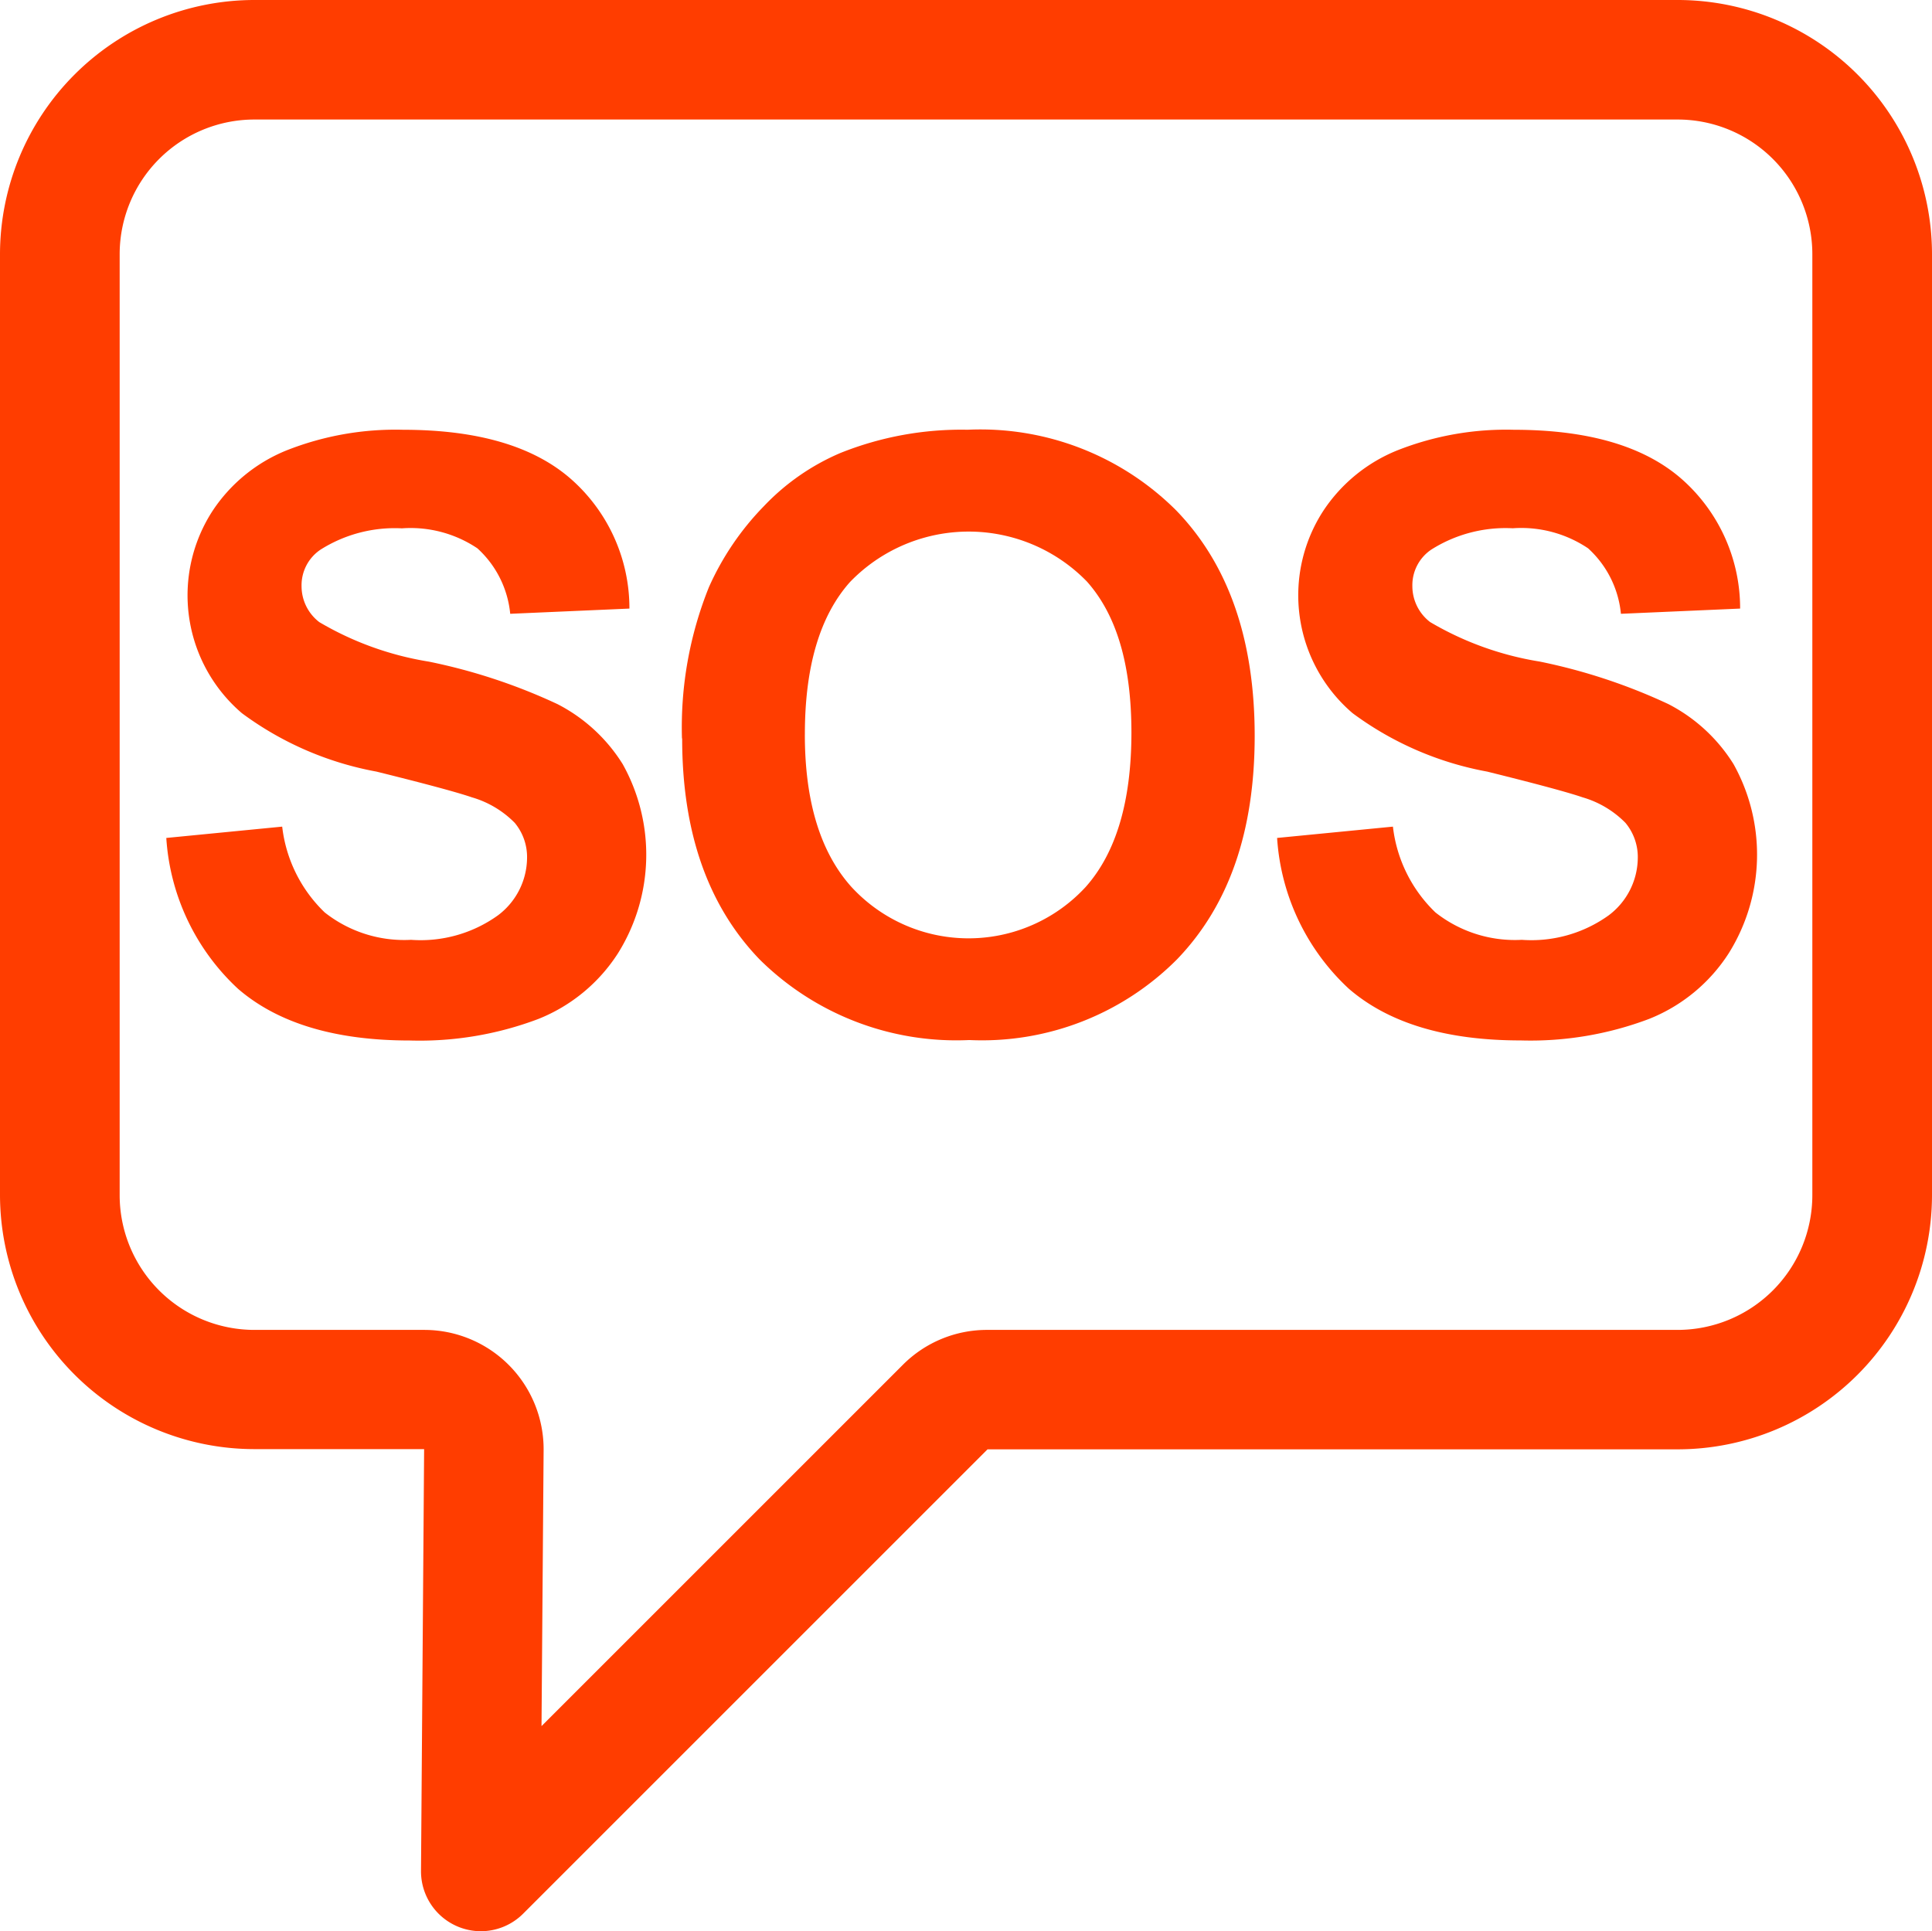
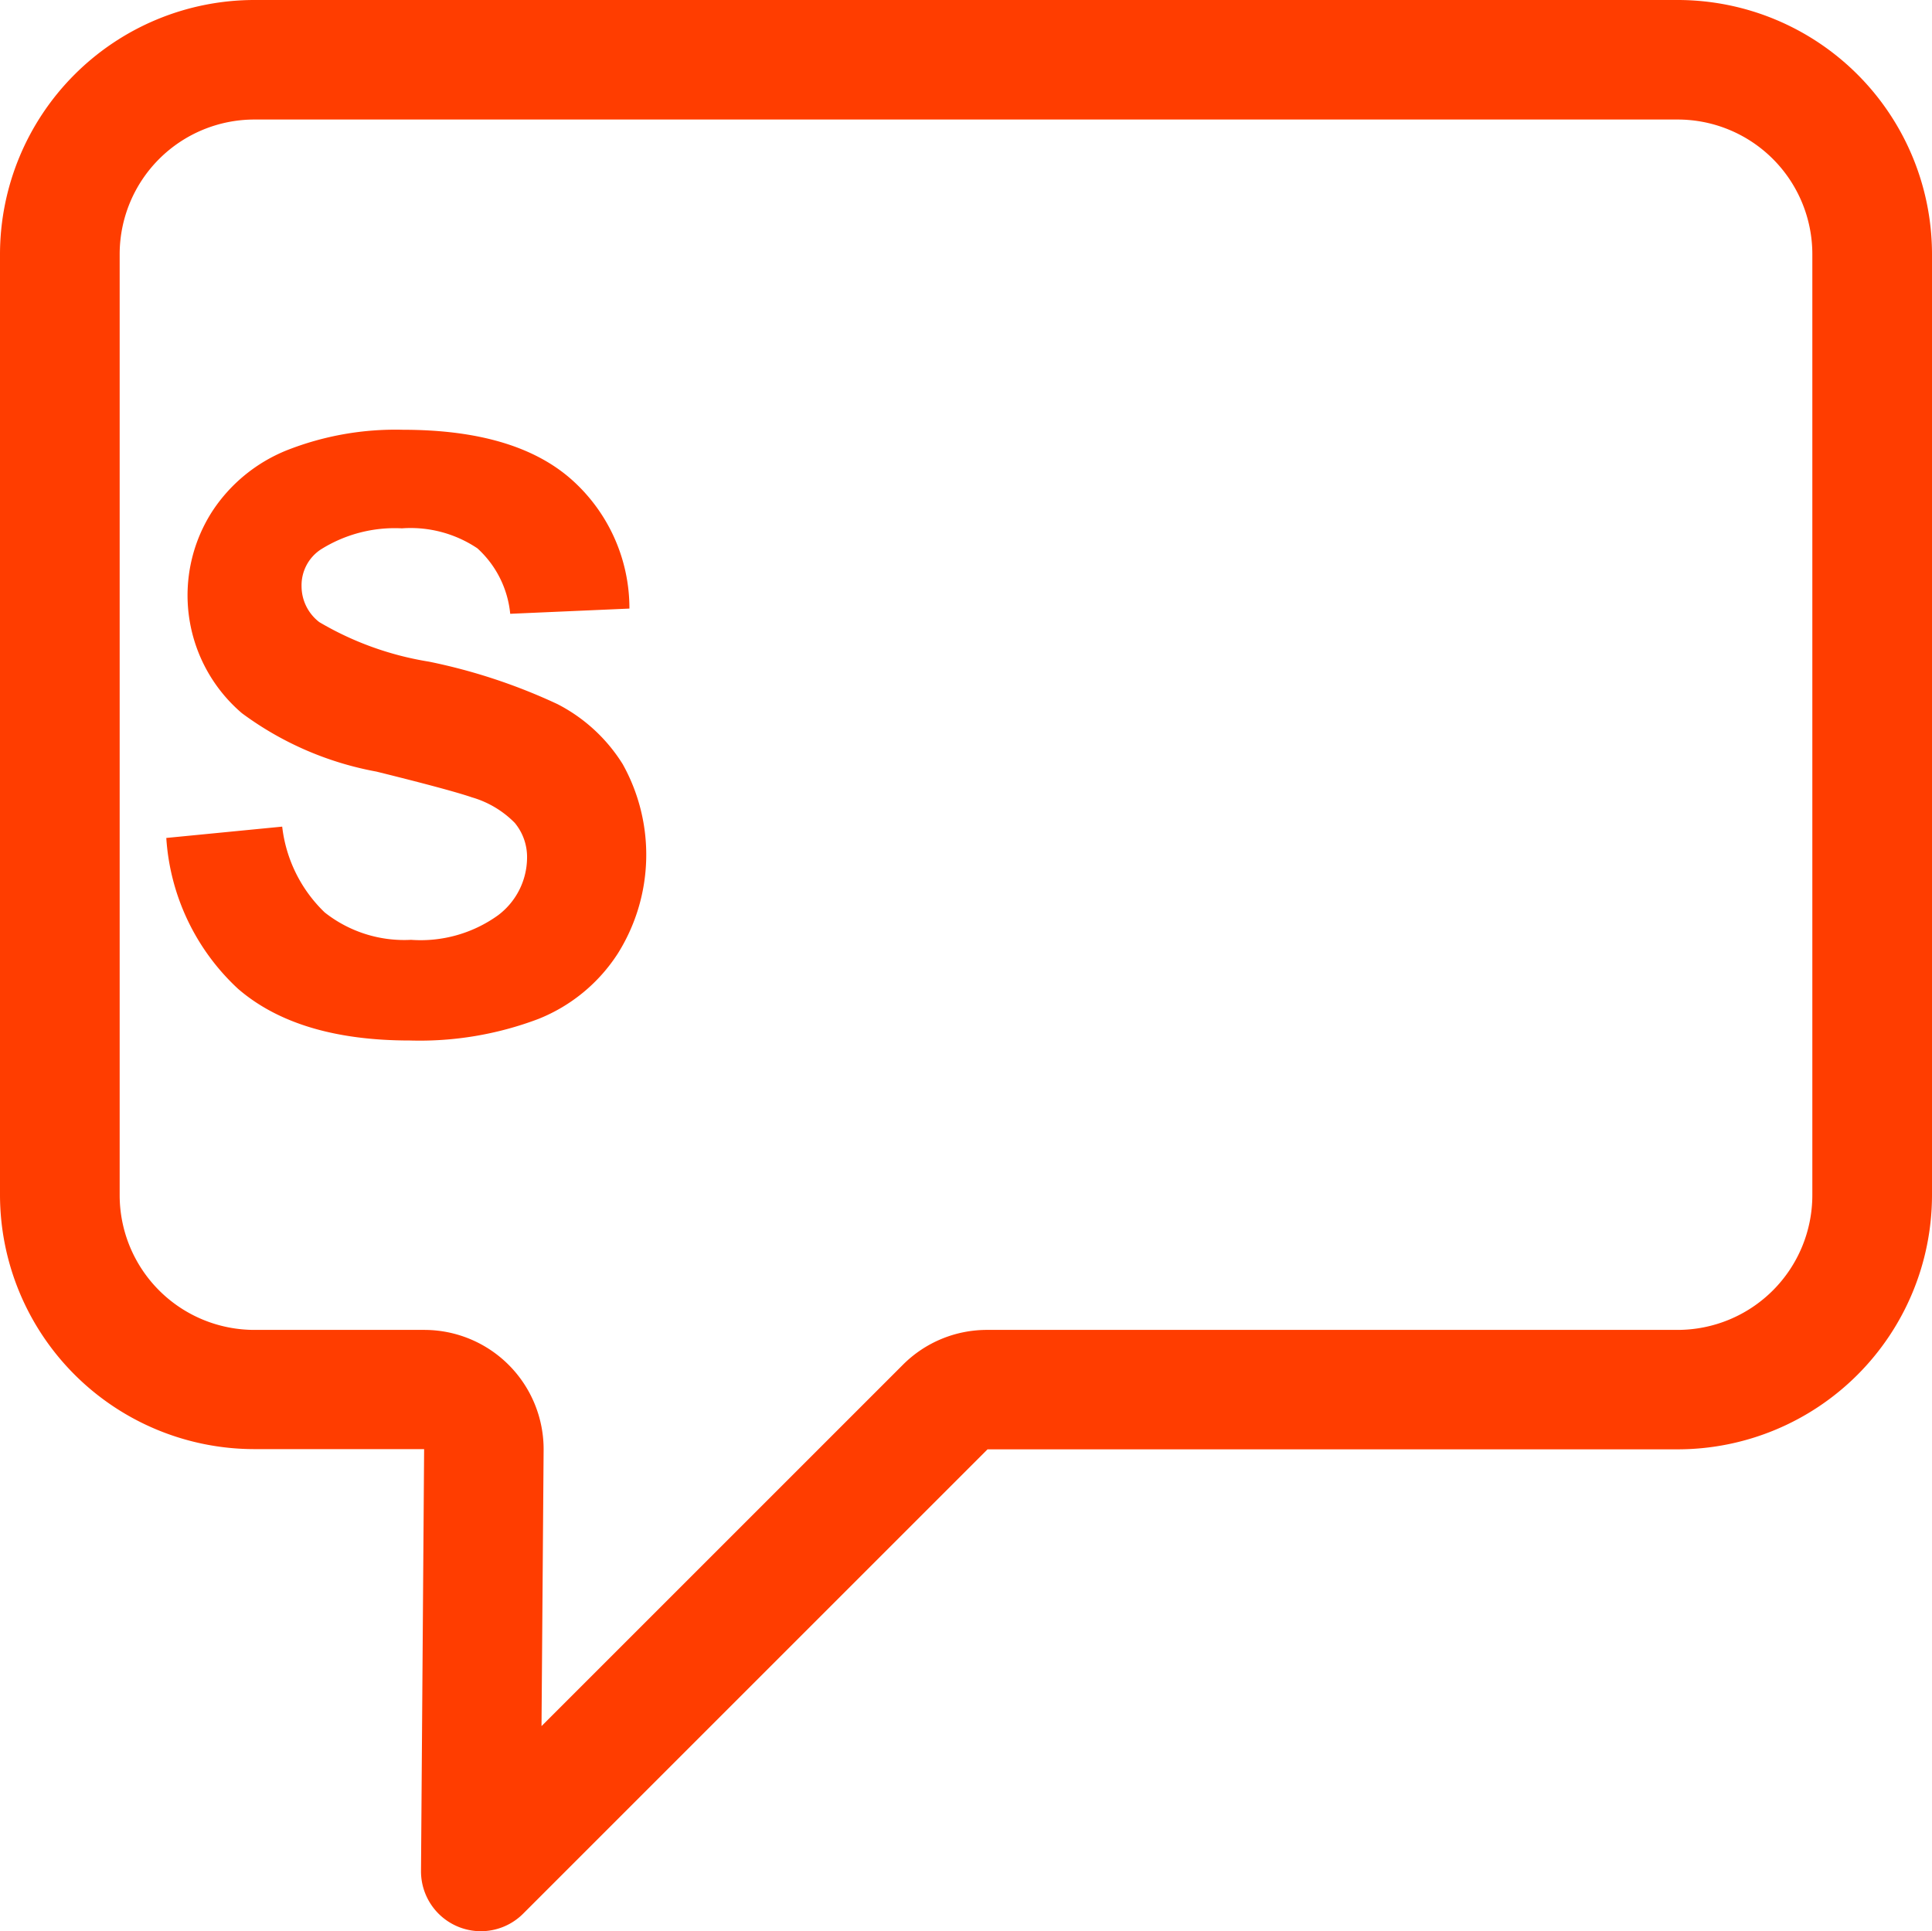
<svg xmlns="http://www.w3.org/2000/svg" id="icon-sos" width="80" height="79.977" viewBox="0 0 80 79.977">
  <path id="Pfad_8537" data-name="Pfad 8537" d="M19.9,79.977a2.481,2.481,0,0,1-2.477-2.5l.129-17.465H10.515A10.538,10.538,0,0,1-.01,49.491V10.521A10.541,10.541,0,0,1,10.52,0h58.95A10.533,10.533,0,0,1,79.99,10.521V49.5A10.537,10.537,0,0,1,69.469,60.021H40.882l-19.23,19.23a2.478,2.478,0,0,1-1.751.726ZM10.52,4.95a5.58,5.58,0,0,0-5.575,5.57V49.5a5.581,5.581,0,0,0,5.575,5.575h7.037A4.943,4.943,0,0,1,22.5,60.057l-.087,11.426,14.96-14.96a4.912,4.912,0,0,1,3.5-1.448H69.46A5.581,5.581,0,0,0,75.035,49.5V10.521A5.577,5.577,0,0,0,69.46,4.95H10.52Z" transform="translate(0.01)" fill="#ff3d00" />
  <g id="Gruppe_5128" data-name="Gruppe 5128" transform="translate(6.885 17.792)">
    <path id="Pfad_8538" data-name="Pfad 8538" d="M14.97,55.625l4.8-.469a5.851,5.851,0,0,0,1.76,3.553,5.306,5.306,0,0,0,3.576,1.135A5.486,5.486,0,0,0,28.7,58.833a3,3,0,0,0,1.209-2.358A2.216,2.216,0,0,0,29.4,55a4.085,4.085,0,0,0-1.774-1.057c-.579-.2-1.894-.556-3.953-1.066a13.415,13.415,0,0,1-5.57-2.418,6.418,6.418,0,0,1-1.195-8.411,6.656,6.656,0,0,1,3.052-2.477,12.263,12.263,0,0,1,4.812-.85q4.605,0,6.931,2.018a7.132,7.132,0,0,1,2.445,5.387l-4.936.216a4.209,4.209,0,0,0-1.36-2.712,4.965,4.965,0,0,0-3.125-.827,5.75,5.75,0,0,0-3.369.882,1.776,1.776,0,0,0-.786,1.517,1.874,1.874,0,0,0,.735,1.485,12.962,12.962,0,0,0,4.536,1.636,23.715,23.715,0,0,1,5.327,1.76,6.892,6.892,0,0,1,2.7,2.486,7.7,7.7,0,0,1-.193,7.827,6.987,6.987,0,0,1-3.3,2.725,13.879,13.879,0,0,1-5.318.892q-4.64,0-7.119-2.142a9.332,9.332,0,0,1-2.969-6.246Z" transform="translate(-14.97 -38.715)" fill="#ff3d00" />
-     <path id="Pfad_8539" data-name="Pfad 8539" d="M61.43,51.5a15.535,15.535,0,0,1,1.117-6.269,11.5,11.5,0,0,1,2.275-3.351,9.494,9.494,0,0,1,3.162-2.2,13.45,13.45,0,0,1,5.272-.965A11.473,11.473,0,0,1,81.9,42.061q3.24,3.351,3.245,9.321c0,3.98-1.071,7.037-3.217,9.266a11.389,11.389,0,0,1-8.6,3.341,11.573,11.573,0,0,1-8.673-3.328q-3.22-3.33-3.217-9.165Zm5.088-.165q0,4.15,1.917,6.3a6.59,6.59,0,0,0,9.712.014q1.889-2.123,1.894-6.379c0-2.836-.616-4.89-1.843-6.269a6.827,6.827,0,0,0-9.813.023q-1.868,2.1-1.866,6.31Z" transform="translate(-40.076 -38.71)" fill="#ff3d00" />
-     <path id="Pfad_8540" data-name="Pfad 8540" d="M115.04,55.625l4.8-.469a5.851,5.851,0,0,0,1.76,3.553,5.306,5.306,0,0,0,3.576,1.135,5.486,5.486,0,0,0,3.594-1.011,3,3,0,0,0,1.209-2.358,2.216,2.216,0,0,0-.51-1.475,4.085,4.085,0,0,0-1.774-1.057c-.579-.2-1.894-.556-3.953-1.066a13.415,13.415,0,0,1-5.57-2.418,6.418,6.418,0,0,1-1.195-8.411,6.656,6.656,0,0,1,3.052-2.477,12.263,12.263,0,0,1,4.812-.85q4.605,0,6.931,2.018a7.132,7.132,0,0,1,2.445,5.387l-4.936.216a4.209,4.209,0,0,0-1.36-2.712A4.965,4.965,0,0,0,124.8,42.8a5.749,5.749,0,0,0-3.369.882,1.776,1.776,0,0,0-.786,1.517,1.874,1.874,0,0,0,.735,1.485,12.962,12.962,0,0,0,4.536,1.636,23.715,23.715,0,0,1,5.327,1.76,6.892,6.892,0,0,1,2.7,2.486,7.7,7.7,0,0,1-.193,7.827,6.987,6.987,0,0,1-3.3,2.725,13.879,13.879,0,0,1-5.318.892q-4.64,0-7.119-2.142a9.332,9.332,0,0,1-2.969-6.246Z" transform="translate(-69.047 -38.715)" fill="#ff3d00" />
  </g>
</svg>